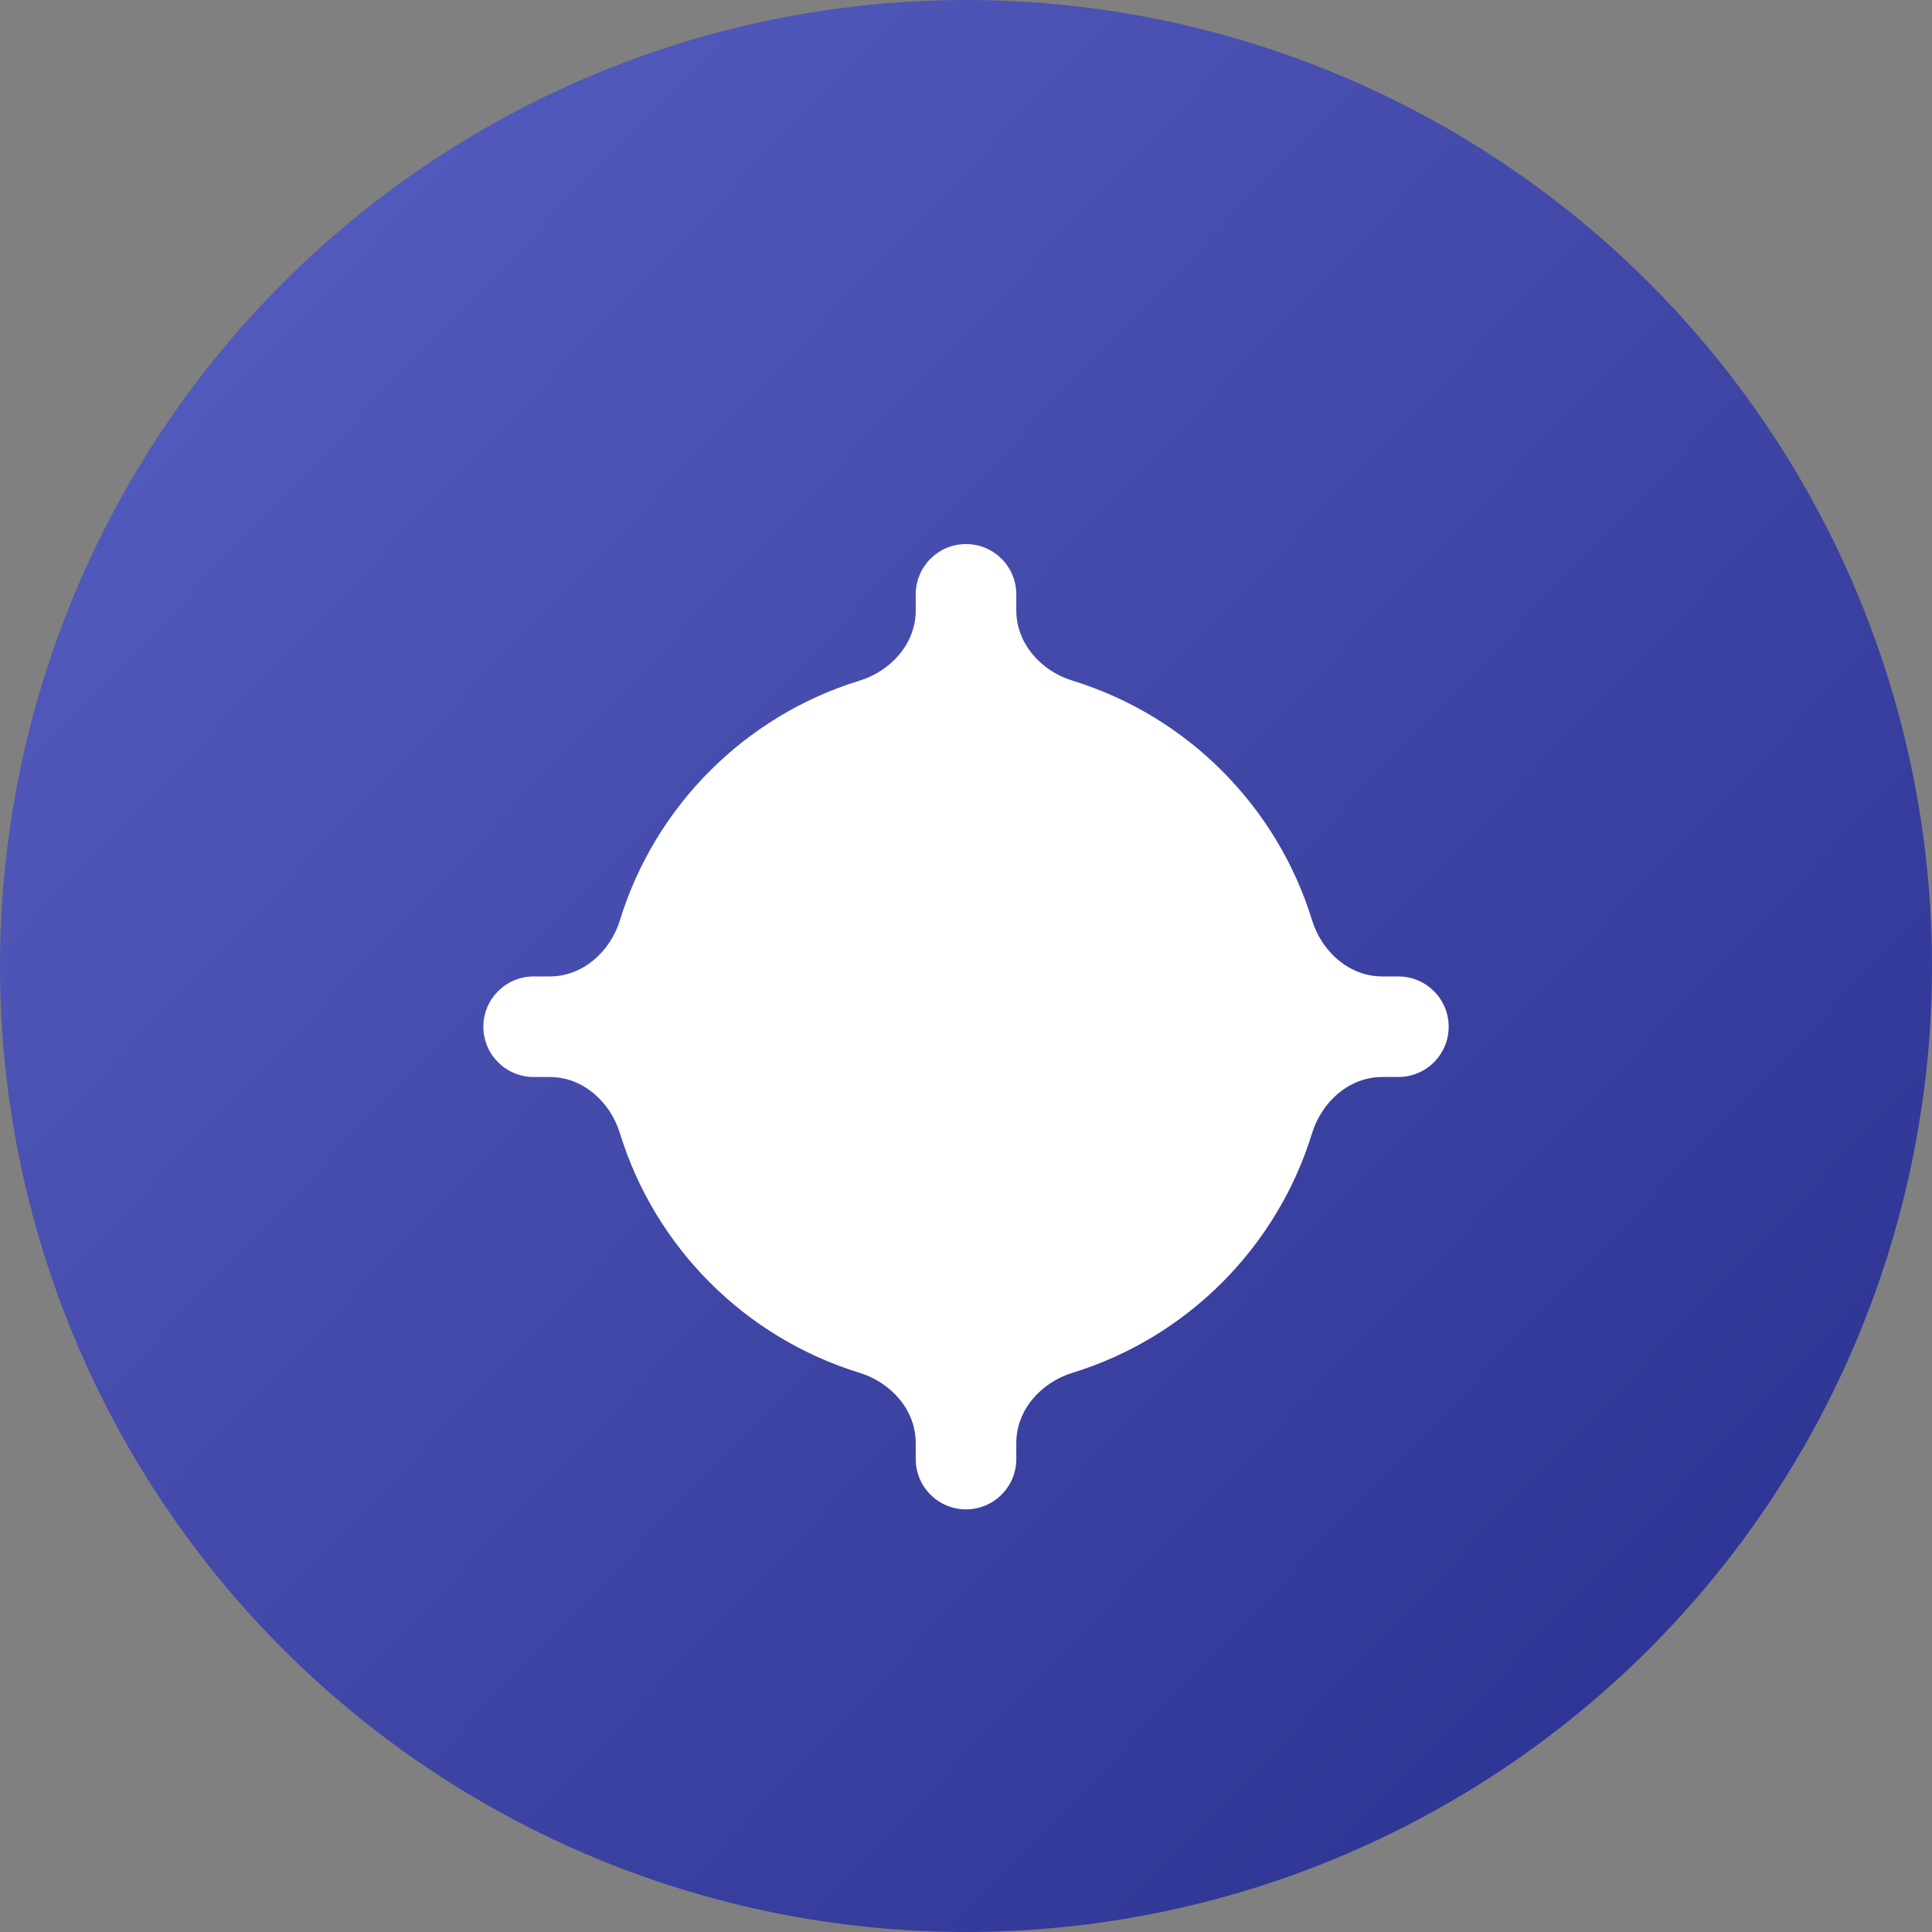
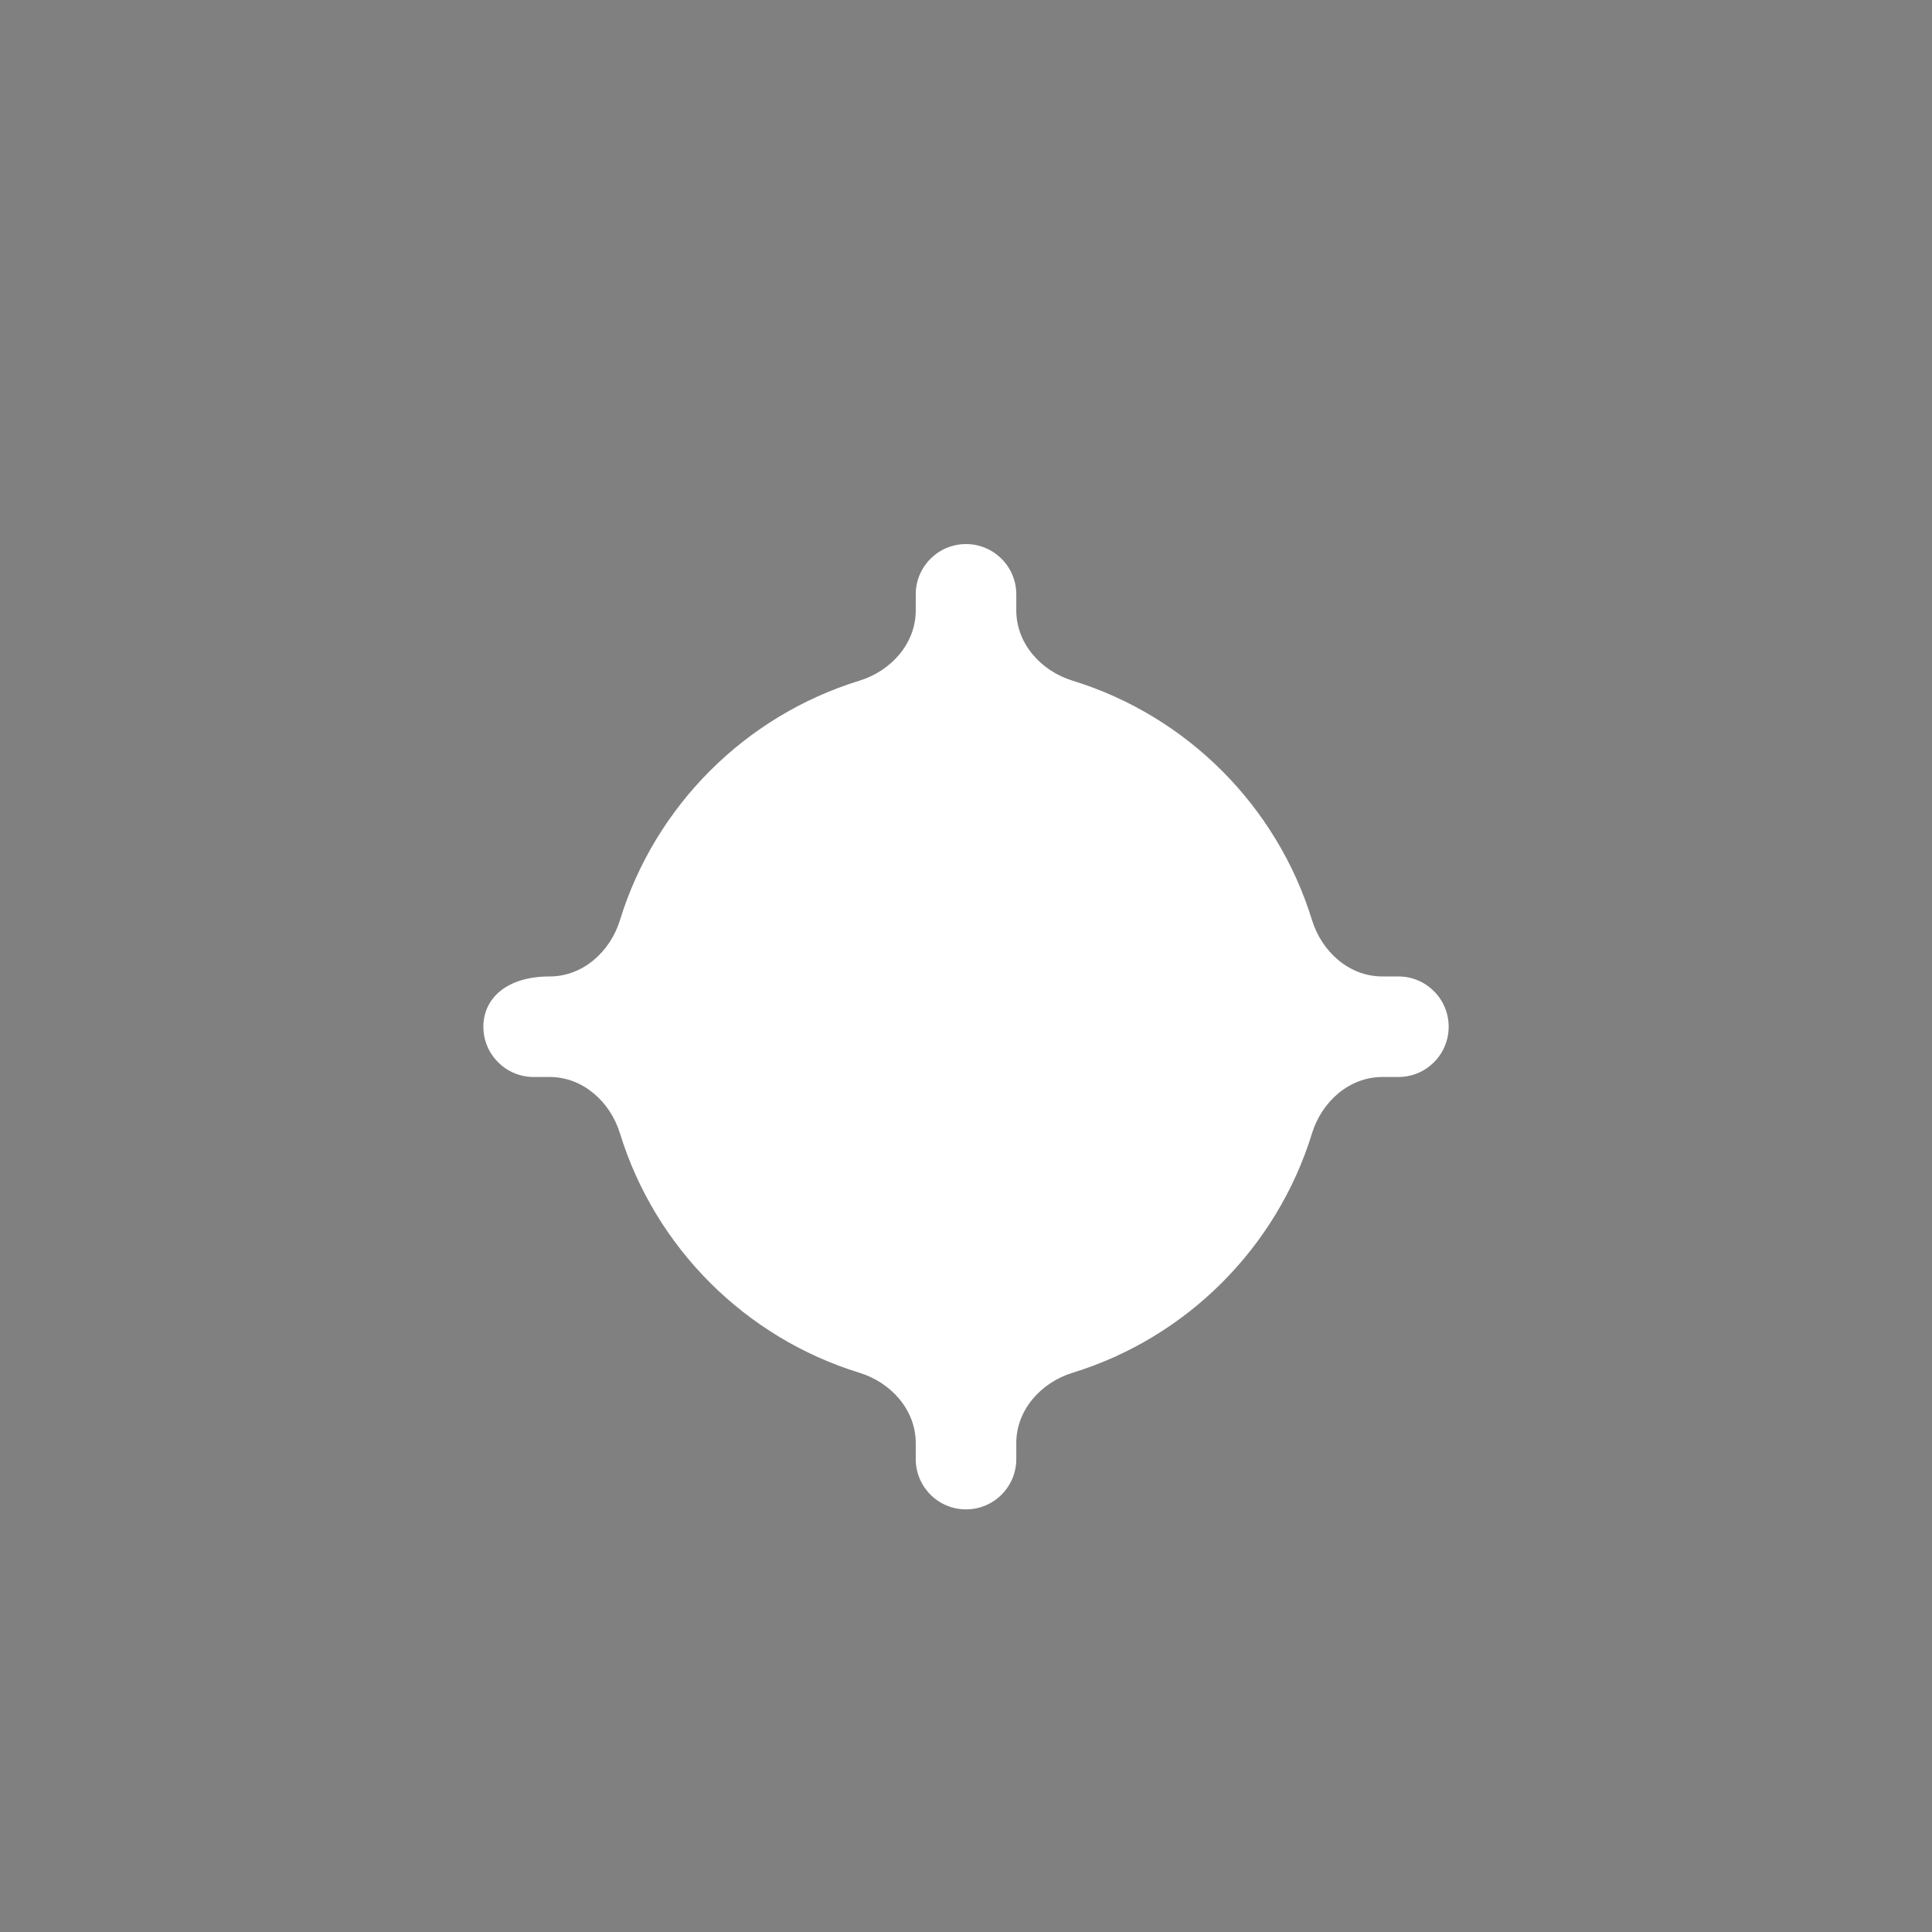
<svg xmlns="http://www.w3.org/2000/svg" width="64" height="64" viewBox="0 0 64 64" fill="none">
  <rect x="0" y="0" width="64" height="64" fill="#808080" stroke="none" />
-   <circle cx="32" cy="32" r="32" fill="url(#paint0_linear_412_9561)" />
-   <path d="M32 18.023C31.08 18.023 30.335 18.769 30.335 19.689V20.221C30.335 21.319 29.517 22.227 28.468 22.549C24.686 23.713 21.701 26.698 20.537 30.48C20.215 31.528 19.307 32.346 18.21 32.346L17.678 32.346C16.758 32.346 16.012 33.092 16.012 34.012C16.012 34.931 16.758 35.677 17.678 35.677H18.21C19.307 35.677 20.215 36.495 20.537 37.544C21.701 41.326 24.686 44.31 28.468 45.474C29.517 45.797 30.335 46.705 30.335 47.802V48.334C30.335 49.254 31.08 50 32 50C32.92 50 33.666 49.254 33.666 48.334V47.802C33.666 46.705 34.484 45.797 35.532 45.474C39.314 44.31 42.298 41.326 43.462 37.544C43.785 36.495 44.693 35.677 45.79 35.677H46.323C47.243 35.677 47.989 34.931 47.989 34.012C47.989 33.092 47.243 32.346 46.323 32.346L45.79 32.346C44.693 32.346 43.785 31.528 43.462 30.479C42.298 26.698 39.314 23.713 35.532 22.549C34.484 22.227 33.666 21.319 33.666 20.222V19.689C33.666 18.769 32.92 18.023 32 18.023Z" fill="white" />
+   <path d="M32 18.023C31.08 18.023 30.335 18.769 30.335 19.689V20.221C30.335 21.319 29.517 22.227 28.468 22.549C24.686 23.713 21.701 26.698 20.537 30.48C20.215 31.528 19.307 32.346 18.21 32.346C16.758 32.346 16.012 33.092 16.012 34.012C16.012 34.931 16.758 35.677 17.678 35.677H18.21C19.307 35.677 20.215 36.495 20.537 37.544C21.701 41.326 24.686 44.31 28.468 45.474C29.517 45.797 30.335 46.705 30.335 47.802V48.334C30.335 49.254 31.08 50 32 50C32.92 50 33.666 49.254 33.666 48.334V47.802C33.666 46.705 34.484 45.797 35.532 45.474C39.314 44.31 42.298 41.326 43.462 37.544C43.785 36.495 44.693 35.677 45.79 35.677H46.323C47.243 35.677 47.989 34.931 47.989 34.012C47.989 33.092 47.243 32.346 46.323 32.346L45.79 32.346C44.693 32.346 43.785 31.528 43.462 30.479C42.298 26.698 39.314 23.713 35.532 22.549C34.484 22.227 33.666 21.319 33.666 20.222V19.689C33.666 18.769 32.92 18.023 32 18.023Z" fill="white" />
  <defs>
    <linearGradient id="paint0_linear_412_9561" x1="64" y1="62.601" x2="-2.09211e-06" y2="1.399" gradientUnits="userSpaceOnUse">
      <stop stop-color="#292F8D" />
      <stop offset="1" stop-color="#5860C2" />
    </linearGradient>
  </defs>
</svg>